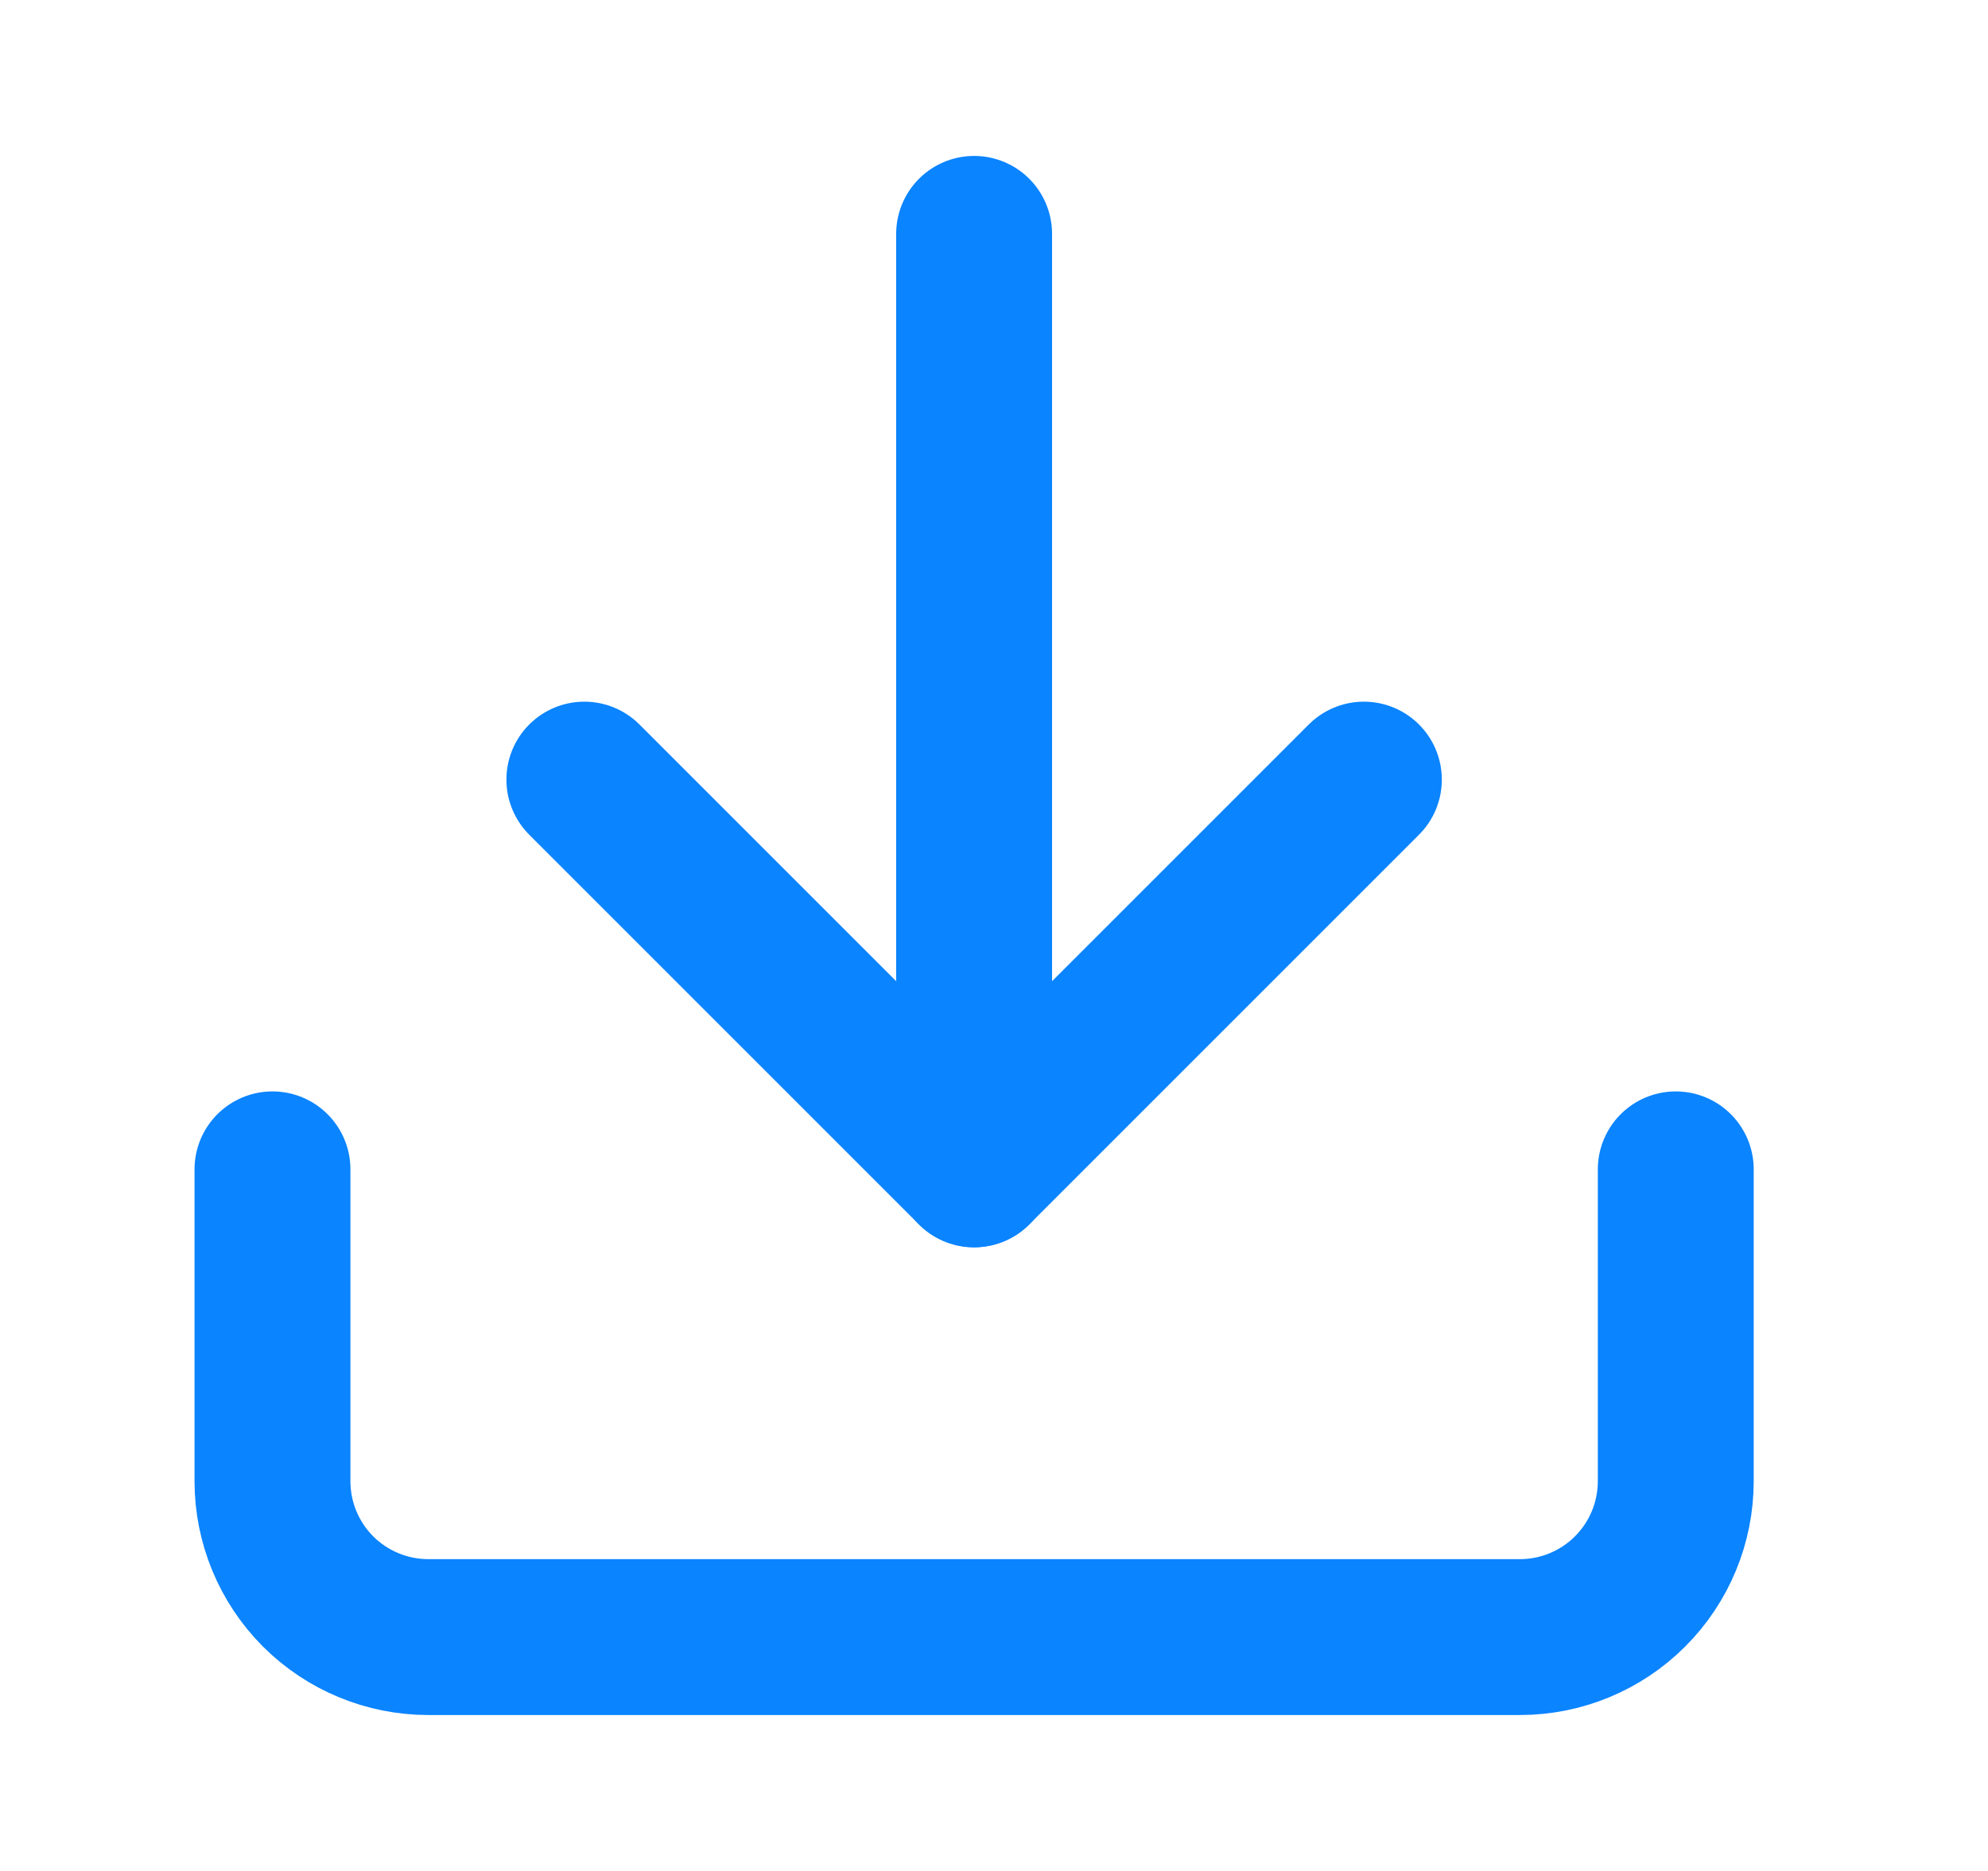
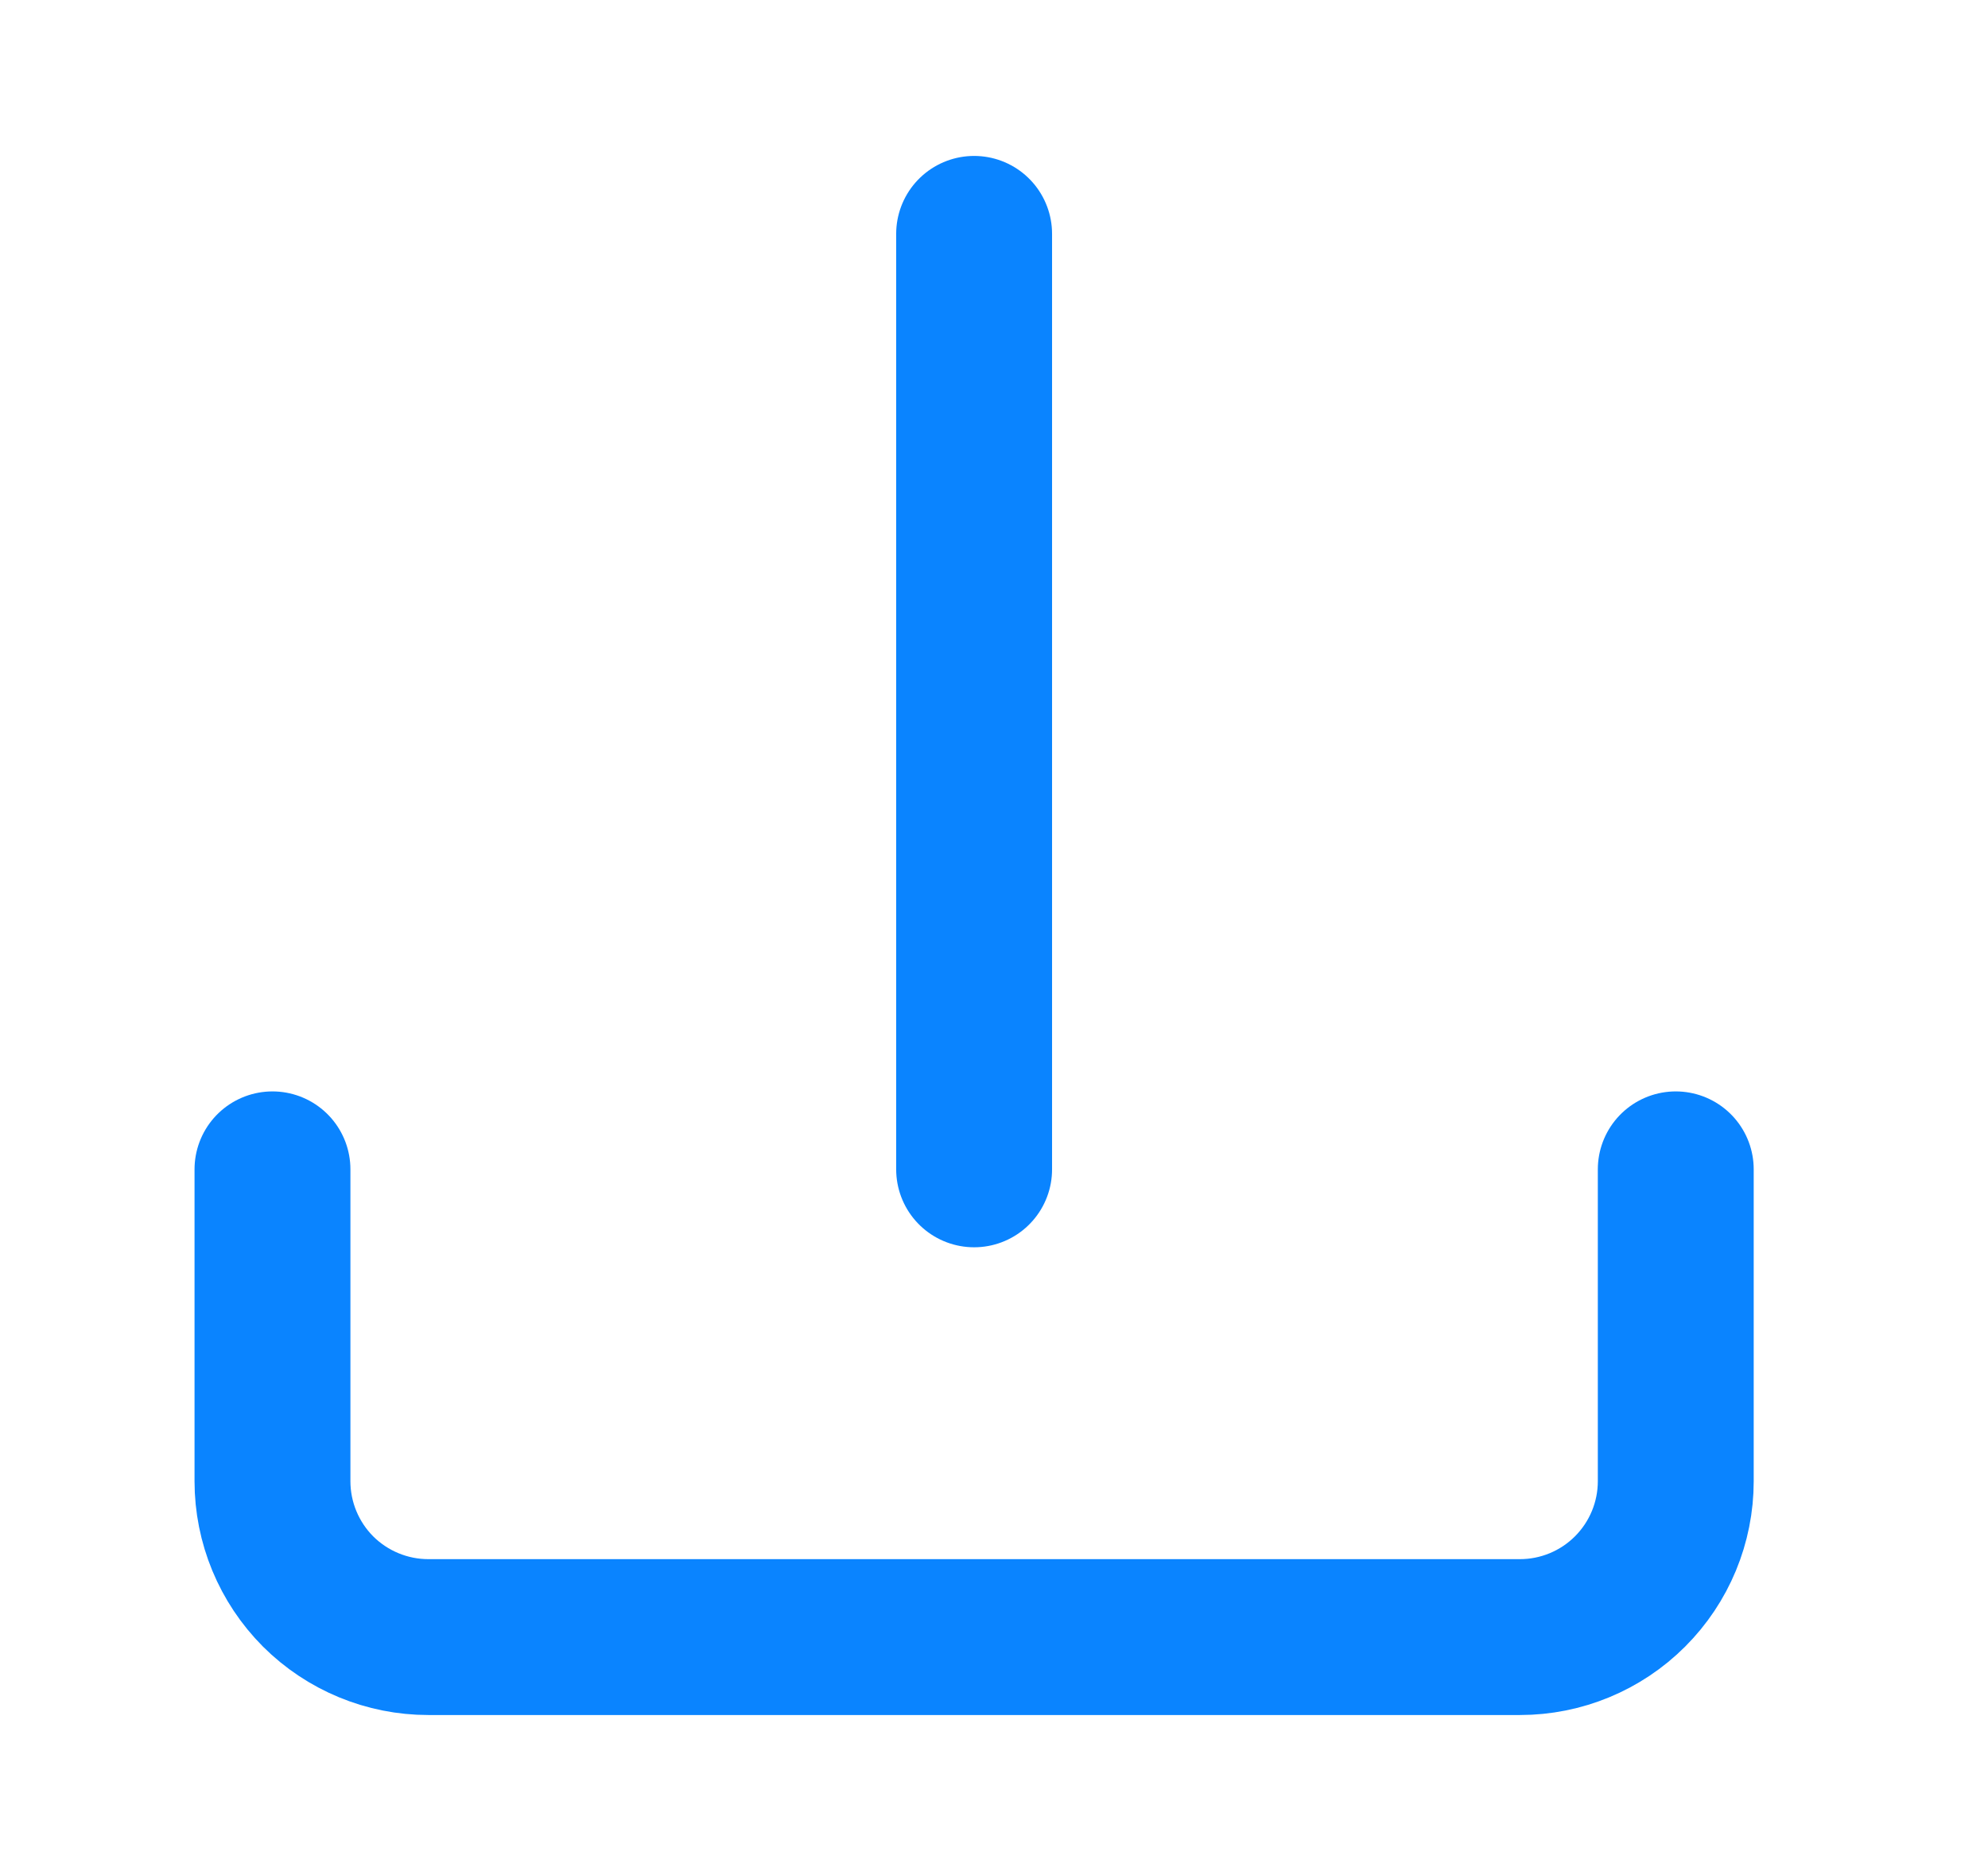
<svg xmlns="http://www.w3.org/2000/svg" width="17" height="16" viewBox="0 0 17 16" fill="none">
  <path d="M14.33 10V12.667C14.33 13.02 14.19 13.359 13.939 13.61C13.689 13.86 13.35 14 12.997 14H3.663C3.31 14 2.971 13.86 2.72 13.61C2.47 13.359 2.33 13.02 2.33 12.667V10" stroke="#0A84FF" stroke-width="1.333" stroke-linecap="round" stroke-linejoin="round" />
-   <path d="M4.997 6.667L8.33 10L11.663 6.667" stroke="#0A84FF" stroke-width="1.333" stroke-linecap="round" stroke-linejoin="round" />
  <path d="M8.33 10V2" stroke="#0A84FF" stroke-width="1.333" stroke-linecap="round" stroke-linejoin="round" />
</svg>